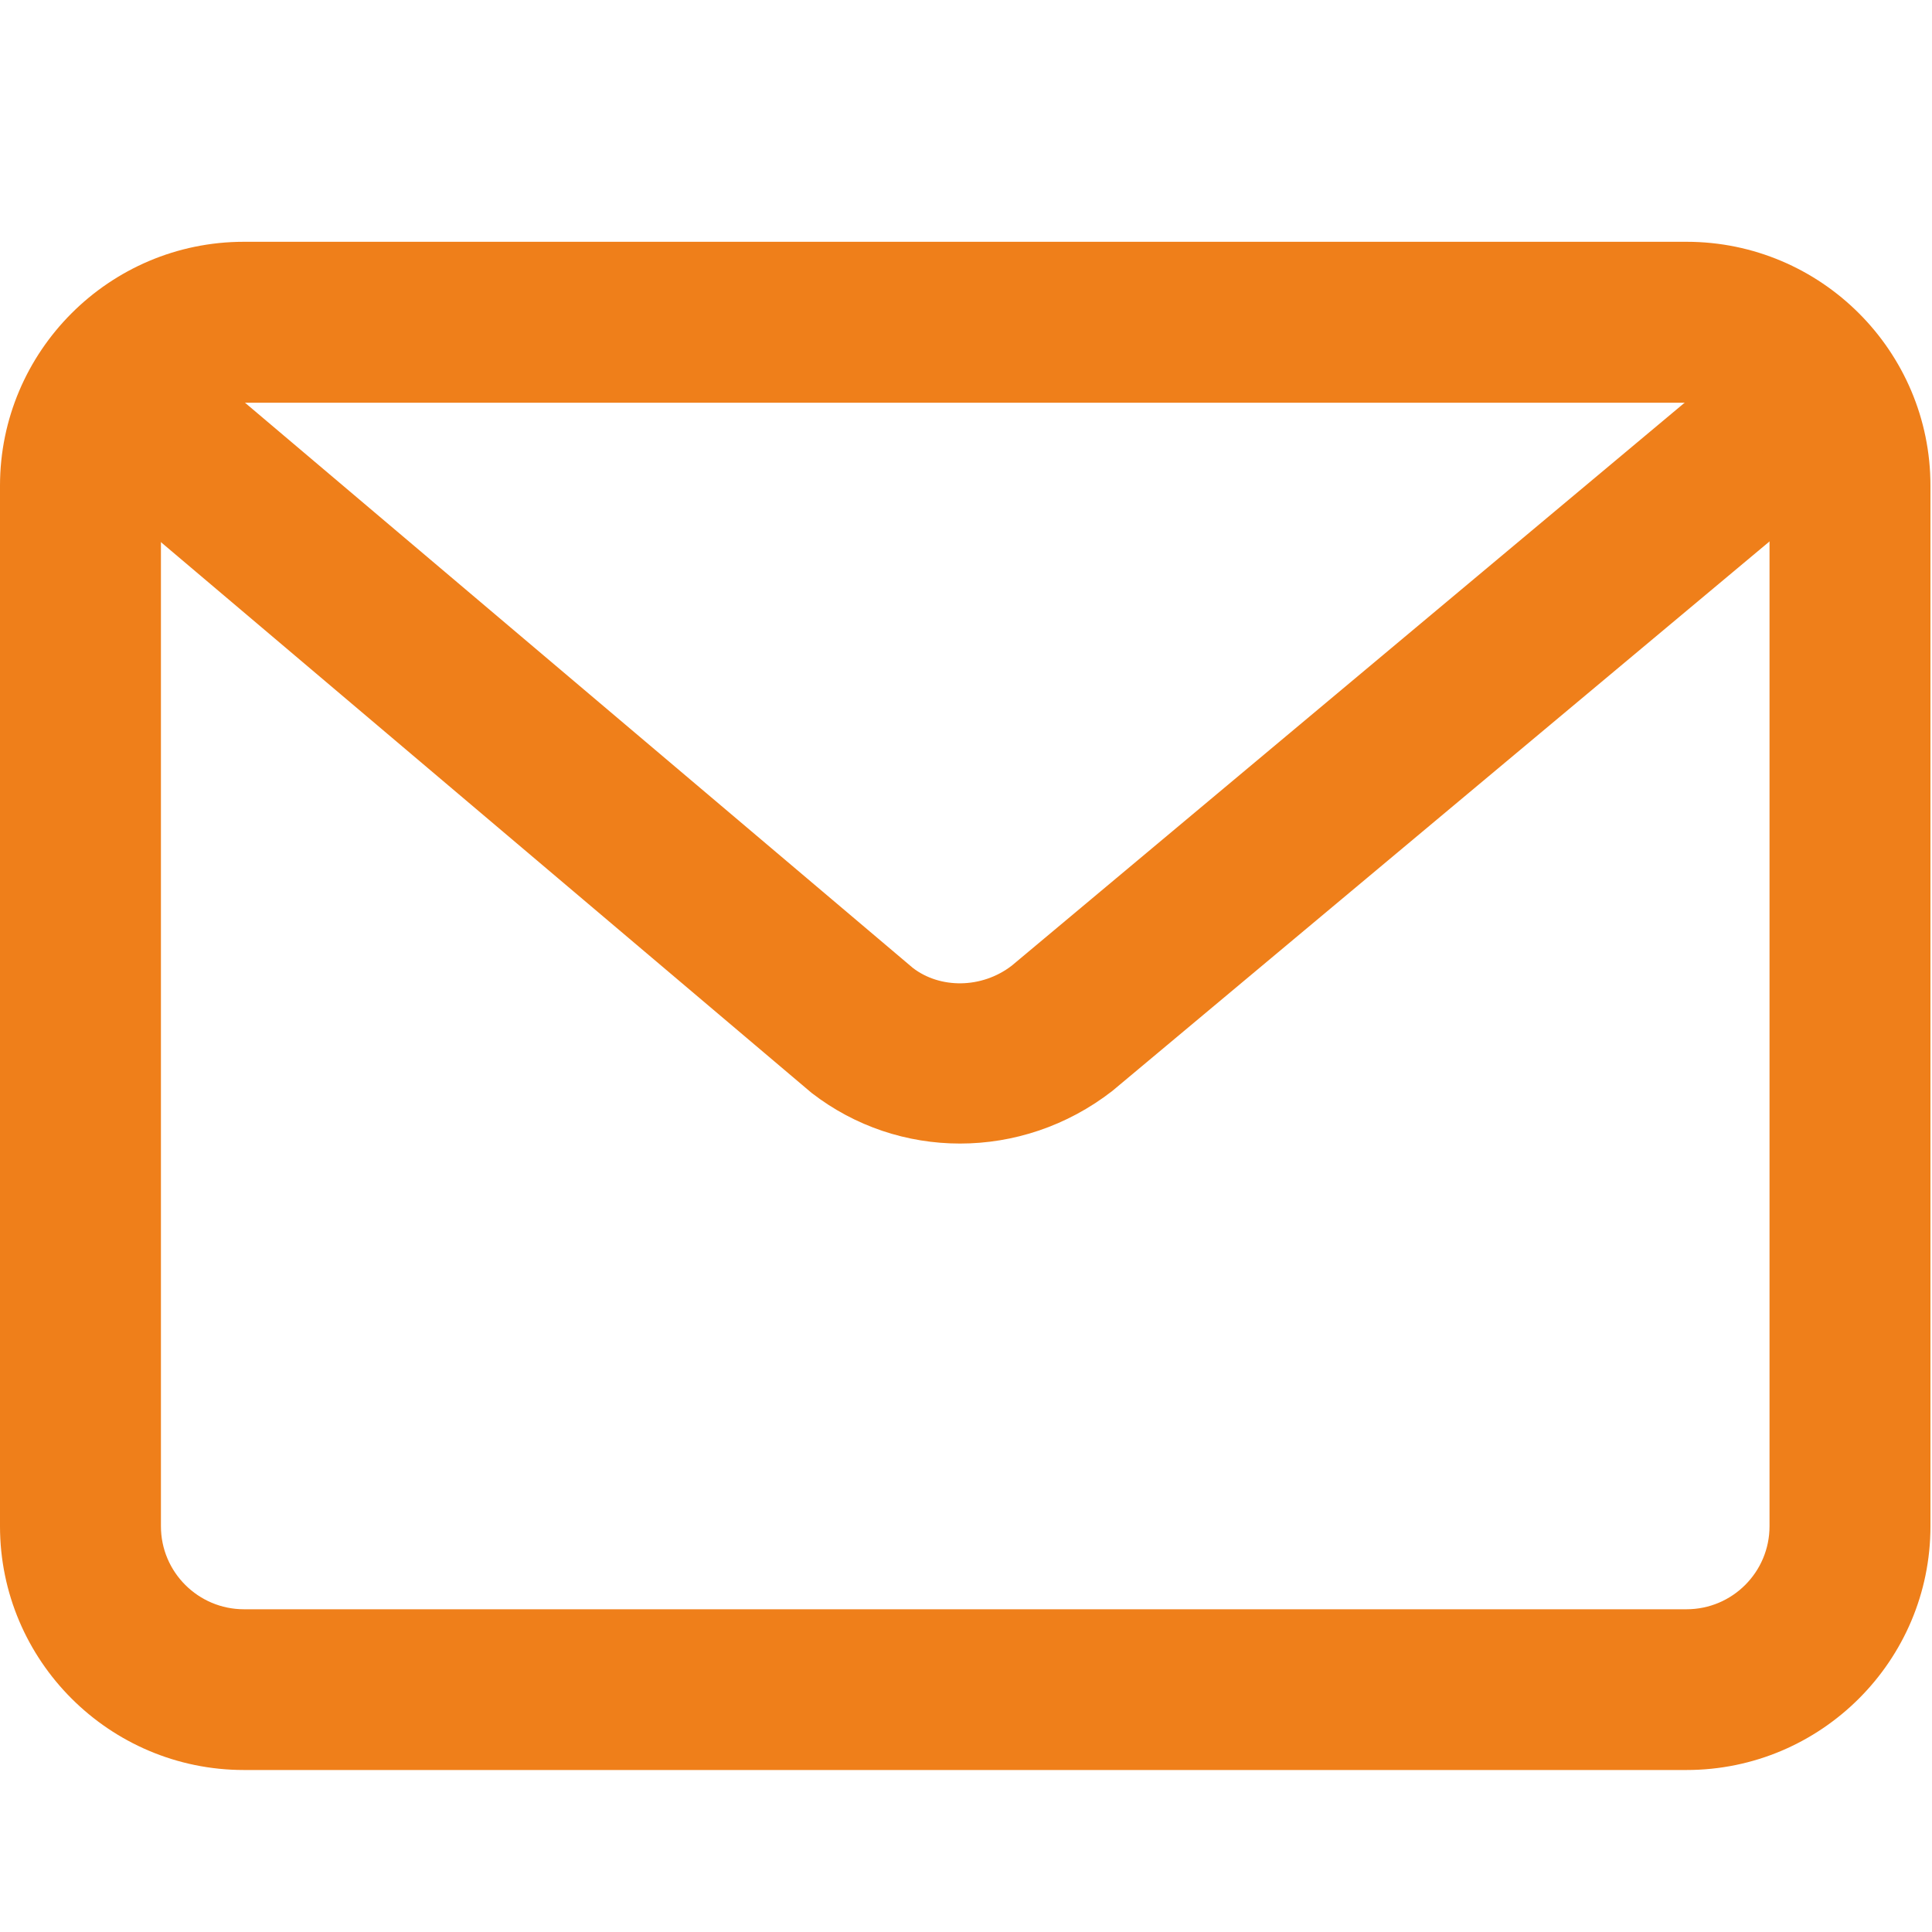
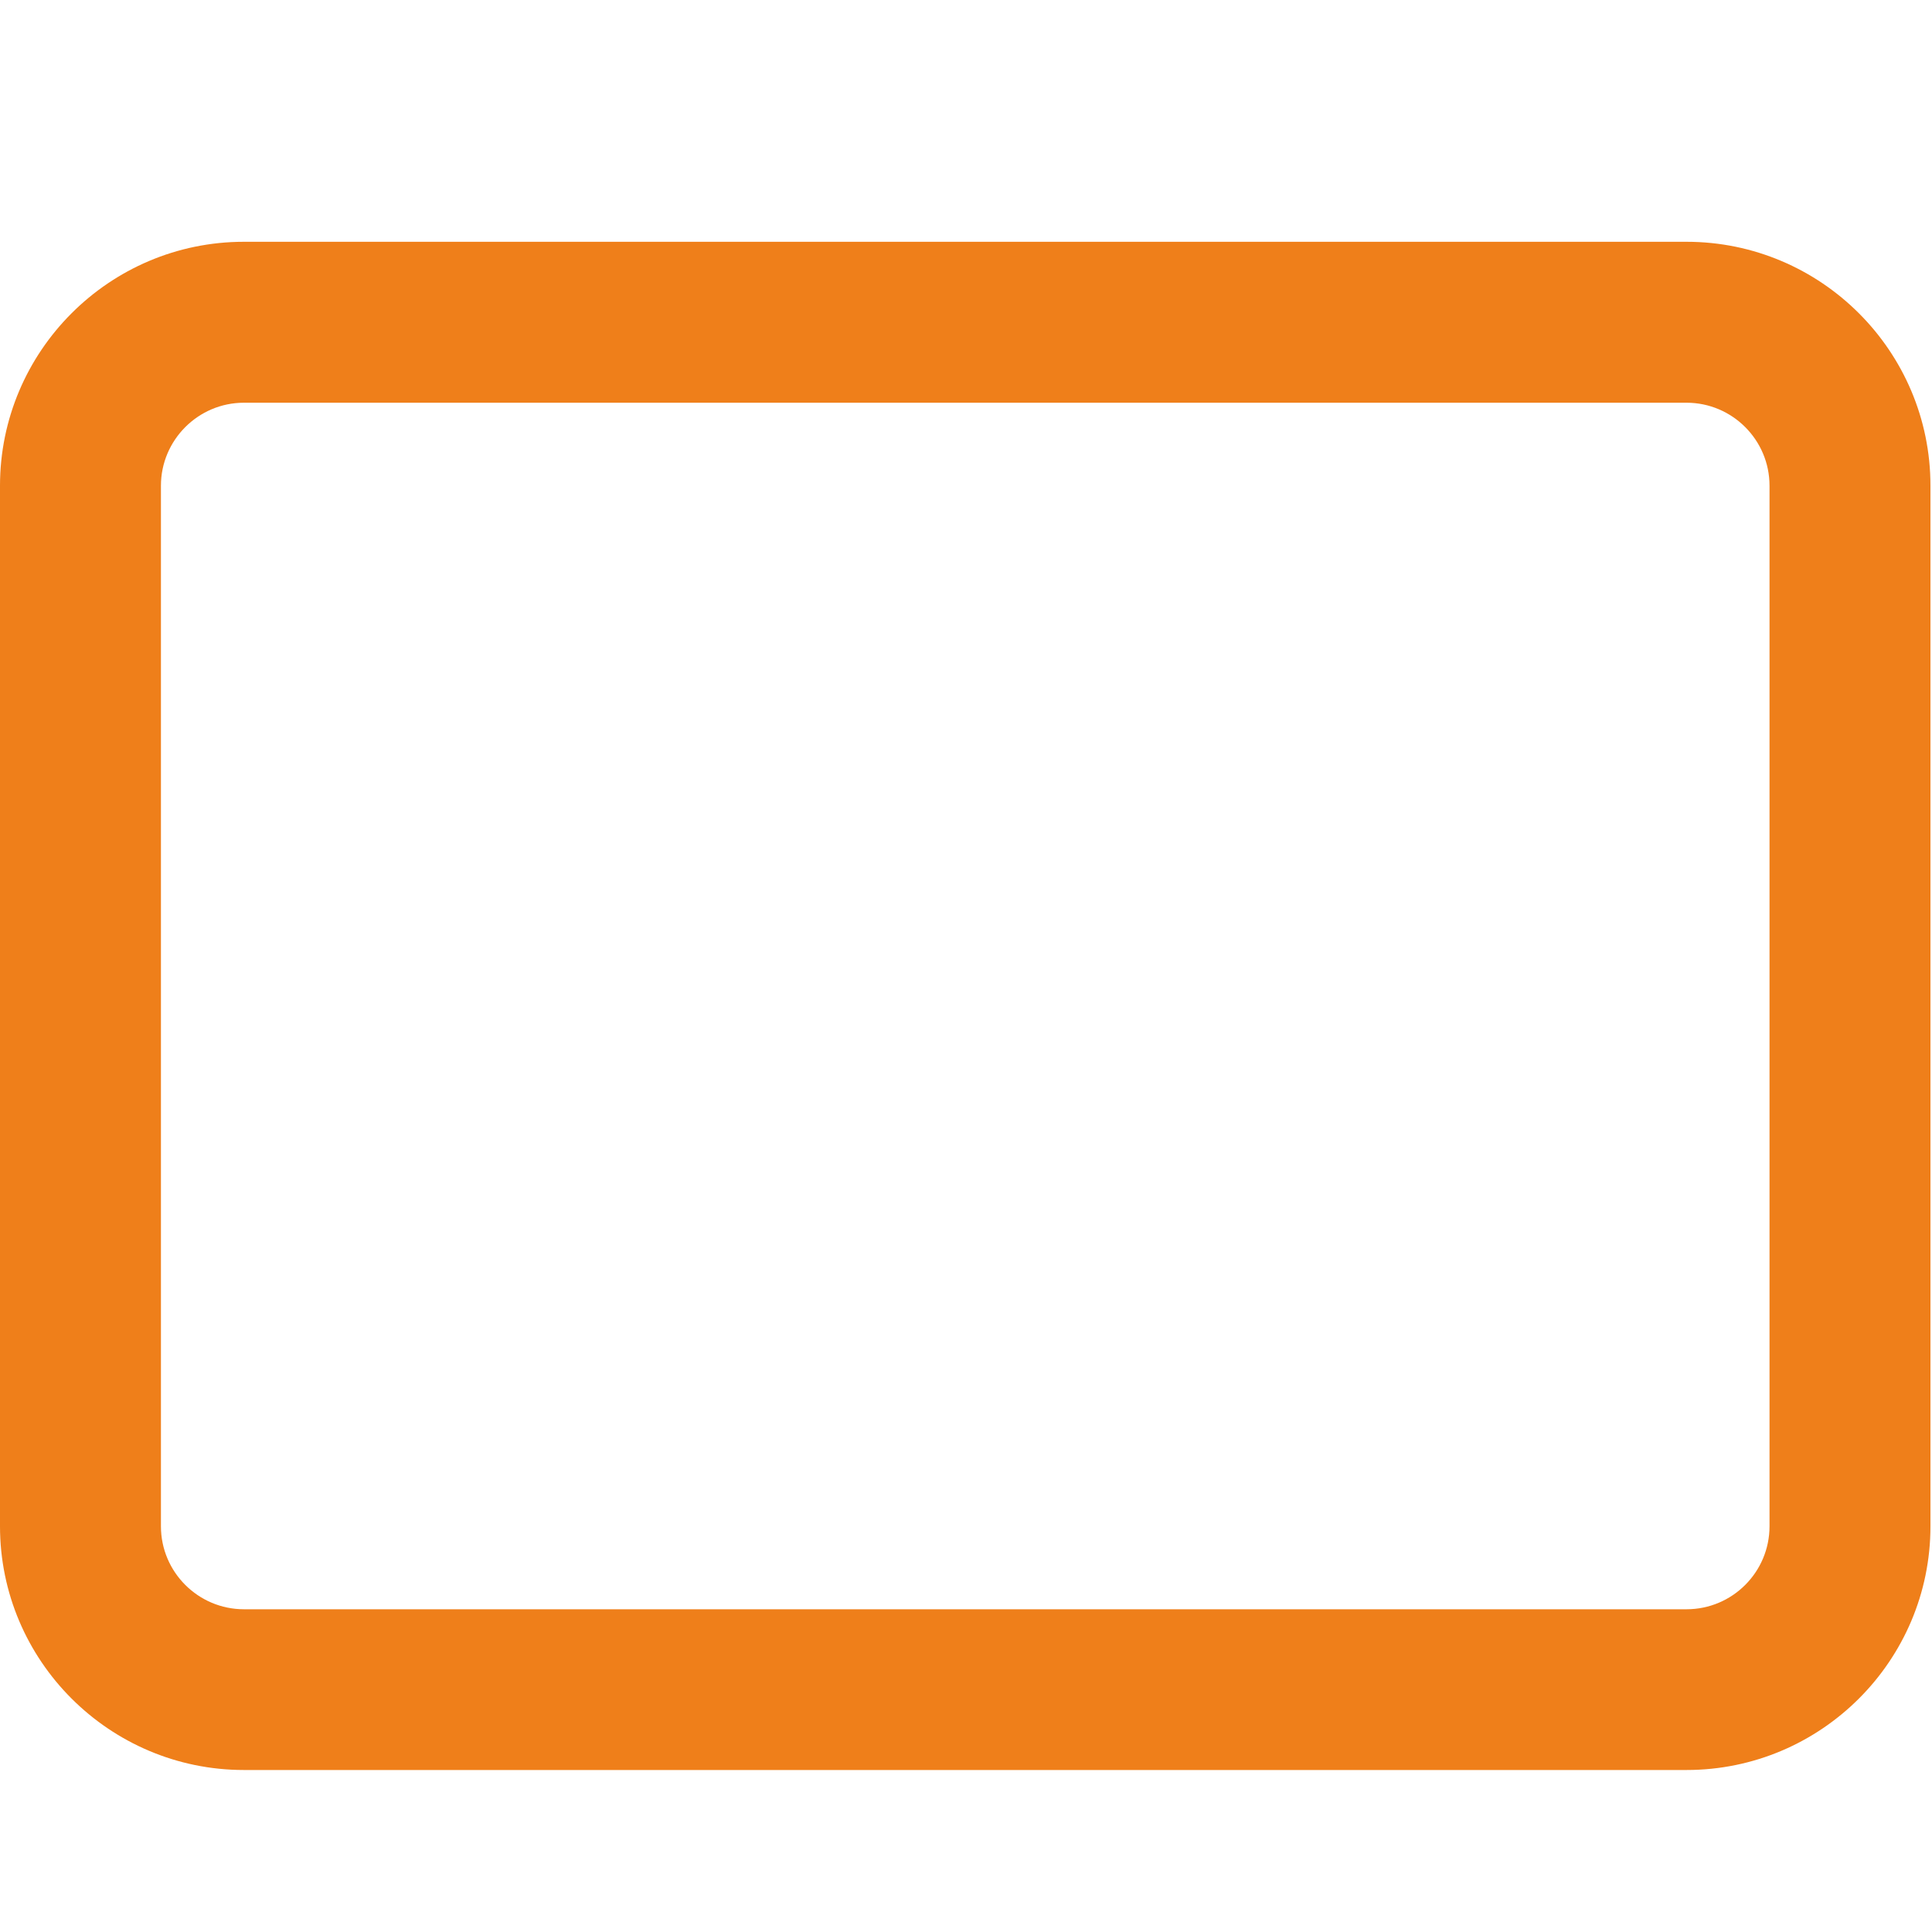
<svg xmlns="http://www.w3.org/2000/svg" width="20" height="20" viewBox="0 0 20 20" fill="none">
-   <path d="M9.938 11.838C9.393 11.838 8.853 11.663 8.402 11.314L0.711 4.804C0.359 4.508 0.316 3.981 0.613 3.632C0.91 3.28 1.436 3.237 1.786 3.534L9.45 10.02C9.731 10.236 10.162 10.236 10.473 9.997L18.203 3.53C18.556 3.236 19.081 3.28 19.376 3.636C19.671 3.989 19.624 4.514 19.271 4.808L11.514 11.294C11.044 11.659 10.488 11.838 9.938 11.838Z" fill="#EF7F1A" />
  <path d="M17.459 18.323H2.525C1.134 18.323 0 17.192 0 15.799V5.028C0 3.637 1.132 2.503 2.525 2.503H17.459C18.851 2.503 19.984 3.635 19.984 5.028V15.8C19.984 17.192 18.851 18.323 17.459 18.323ZM2.525 4.169C2.051 4.169 1.666 4.556 1.666 5.028V15.8C1.666 16.275 2.053 16.659 2.525 16.659H17.459C17.934 16.659 18.318 16.273 18.318 15.8V5.028C18.318 4.554 17.932 4.169 17.459 4.169H2.525Z" fill="#EF7F1A" />
</svg>